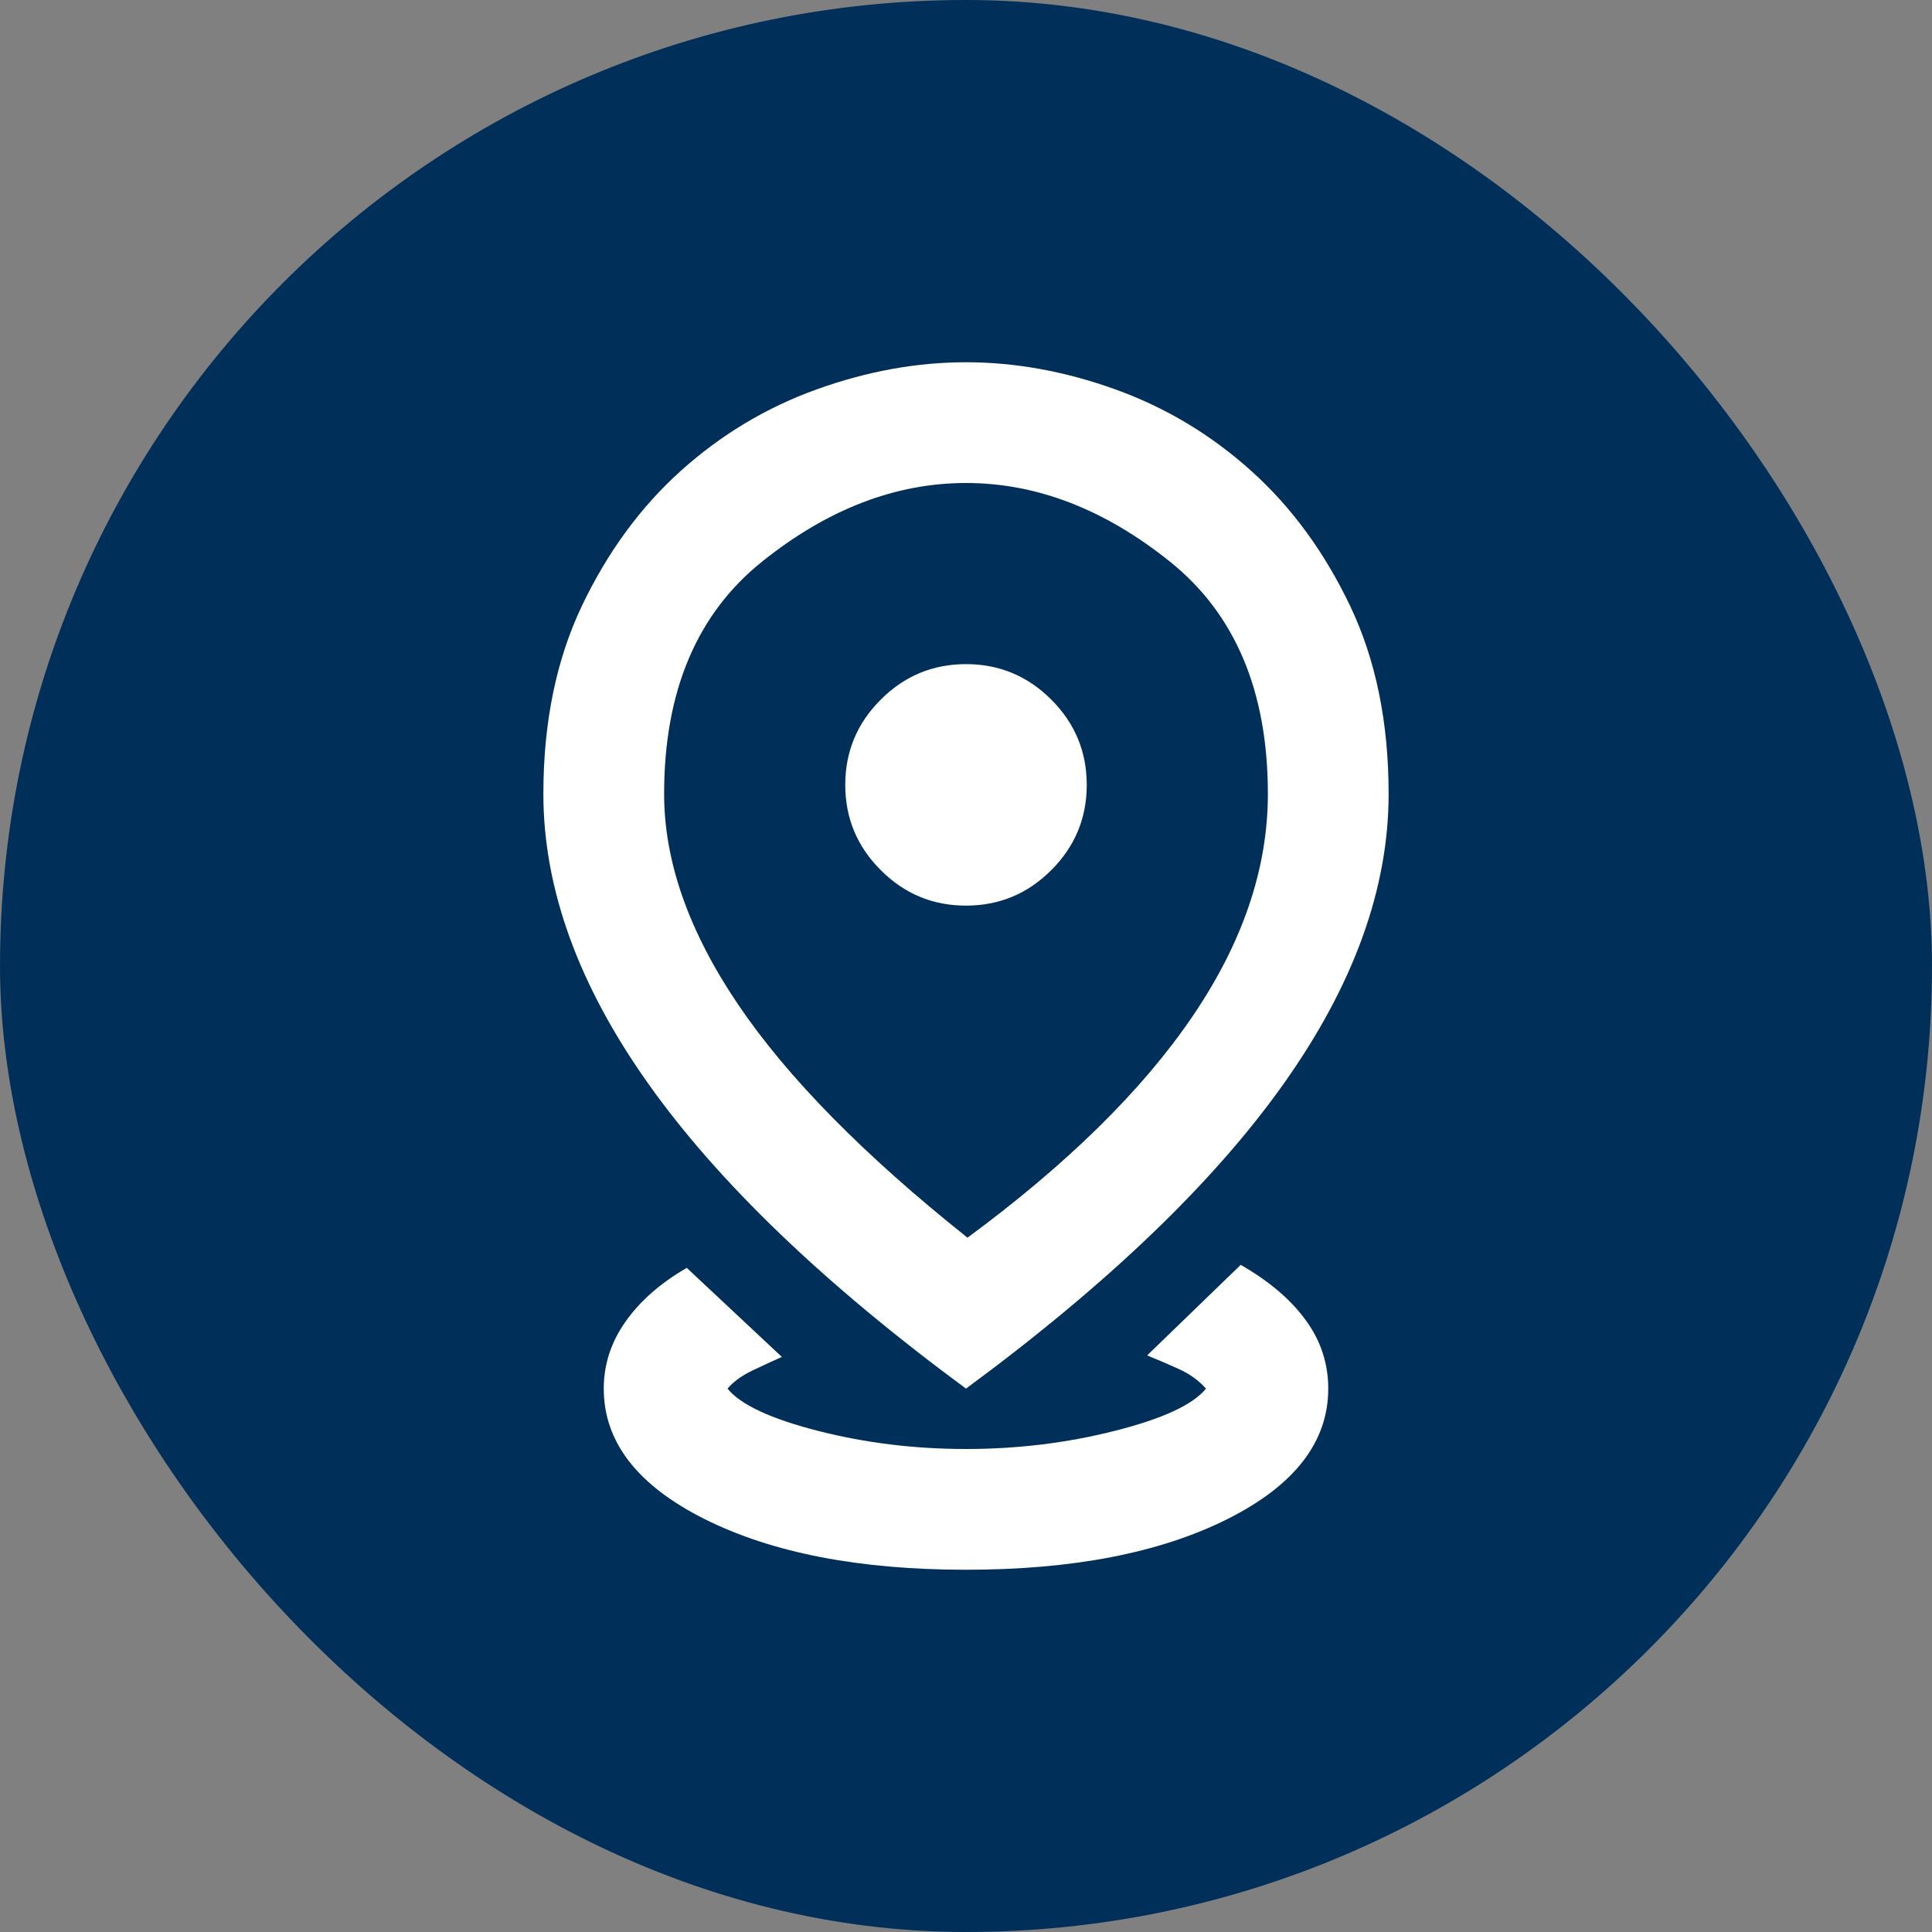
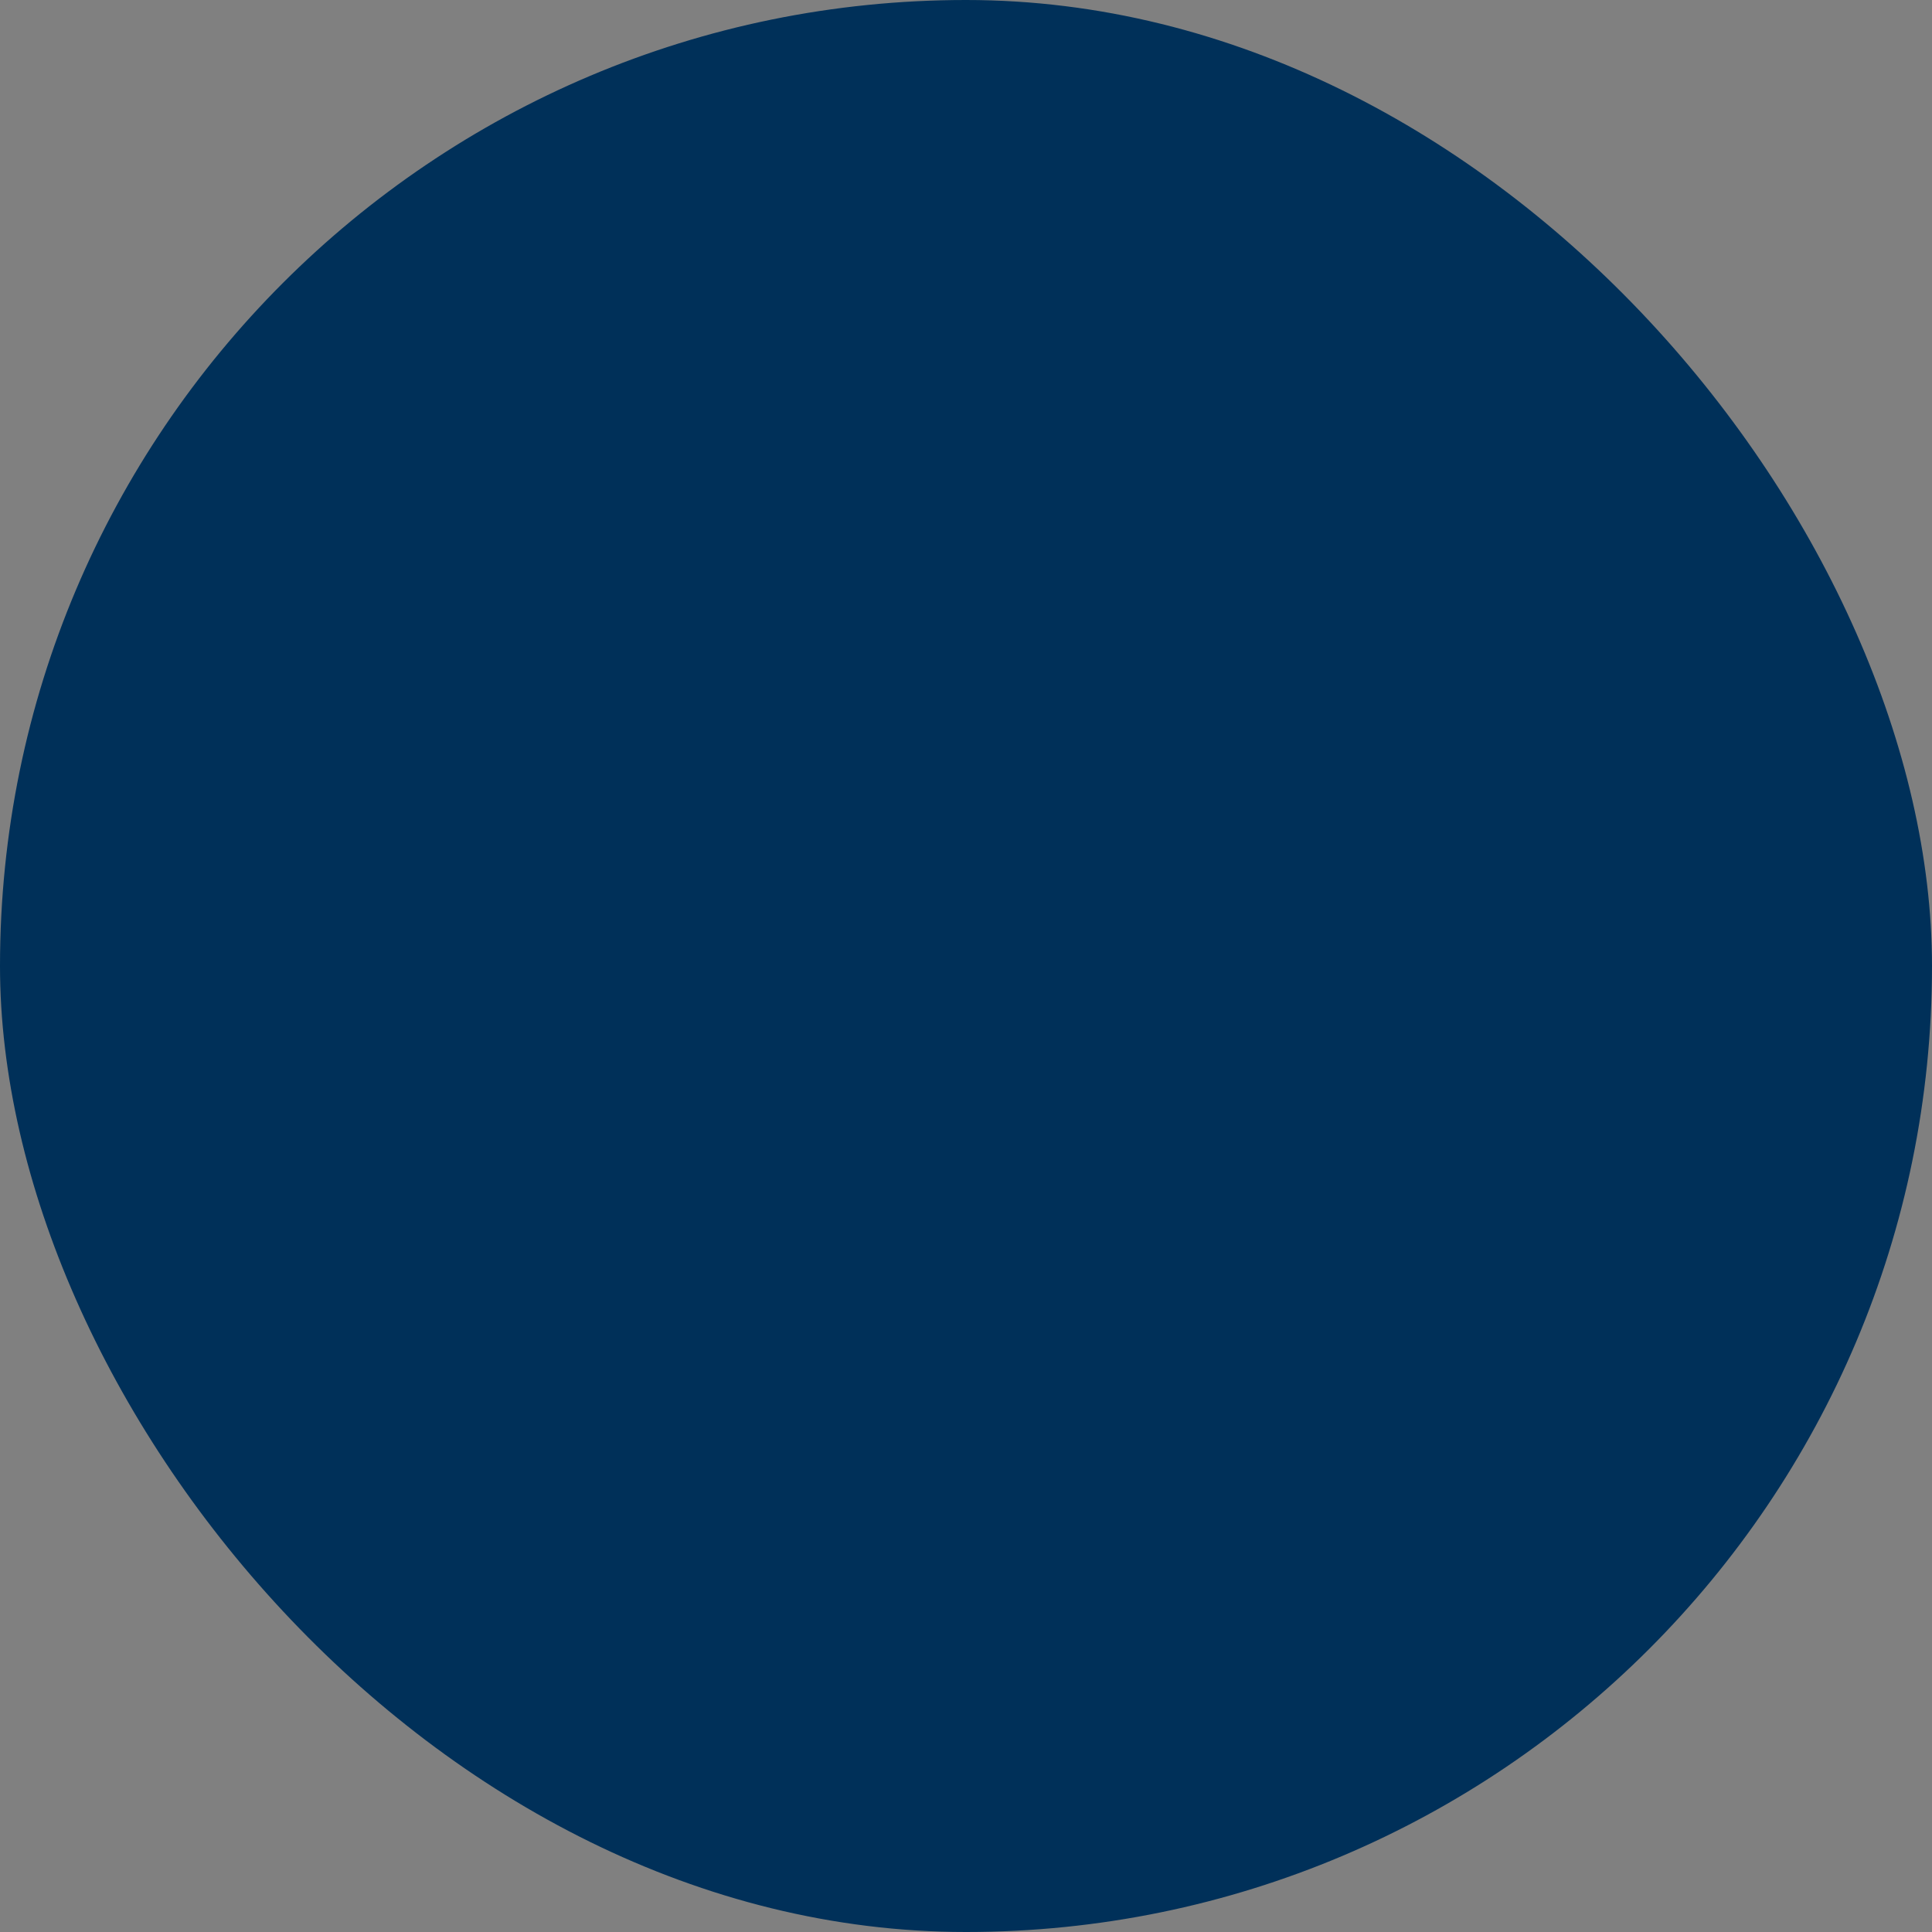
<svg xmlns="http://www.w3.org/2000/svg" width="32" height="32" viewBox="0 0 32 32" fill="none">
  <rect x="0" y="0" width="32" height="32" fill="#808080" stroke="none" />
  <rect width="32" height="32" rx="16" fill="#003059" />
  <mask id="mask0_1020_13010" style="mask-type:alpha" maskUnits="userSpaceOnUse" x="4" y="4" width="24" height="24">
-     <rect x="4" y="4" width="24" height="24" fill="#D9D9D9" />
-   </mask>
+     </mask>
  <g mask="url(#mask0_1020_13010)">
-     <path d="M16 26C14.233 26 12.792 25.721 11.675 25.163C10.558 24.604 10 23.883 10 23C10 22.6 10.121 22.229 10.363 21.887C10.604 21.546 10.942 21.25 11.375 21L12.95 22.475C12.8 22.542 12.637 22.617 12.463 22.7C12.287 22.783 12.15 22.883 12.05 23C12.267 23.267 12.767 23.5 13.55 23.7C14.333 23.9 15.15 24 16 24C16.85 24 17.671 23.9 18.462 23.7C19.254 23.5 19.758 23.267 19.975 23C19.858 22.867 19.708 22.758 19.525 22.675C19.342 22.592 19.167 22.517 19 22.45L20.55 20.95C21.017 21.217 21.375 21.521 21.625 21.863C21.875 22.204 22 22.583 22 23C22 23.883 21.442 24.604 20.325 25.163C19.208 25.721 17.767 26 16 26ZM16.025 20.5C17.675 19.283 18.917 18.062 19.75 16.837C20.583 15.613 21 14.383 21 13.15C21 11.45 20.458 10.167 19.375 9.3C18.292 8.433 17.167 8 16 8C14.833 8 13.708 8.433 12.625 9.3C11.542 10.167 11 11.45 11 13.15C11 14.267 11.408 15.429 12.225 16.637C13.042 17.846 14.308 19.133 16.025 20.5ZM16 23C13.65 21.267 11.896 19.583 10.738 17.95C9.579 16.317 9 14.717 9 13.15C9 11.967 9.213 10.929 9.637 10.037C10.062 9.146 10.608 8.4 11.275 7.8C11.942 7.2 12.692 6.75 13.525 6.45C14.358 6.15 15.183 6 16 6C16.817 6 17.642 6.15 18.475 6.45C19.308 6.75 20.058 7.2 20.725 7.8C21.392 8.4 21.938 9.146 22.363 10.037C22.788 10.929 23 11.967 23 13.15C23 14.717 22.421 16.317 21.262 17.95C20.104 19.583 18.35 21.267 16 23ZM16 15C16.55 15 17.021 14.804 17.413 14.412C17.804 14.021 18 13.55 18 13C18 12.45 17.804 11.979 17.413 11.588C17.021 11.196 16.55 11 16 11C15.45 11 14.979 11.196 14.588 11.588C14.196 11.979 14 12.45 14 13C14 13.55 14.196 14.021 14.588 14.412C14.979 14.804 15.45 15 16 15Z" fill="white" />
-   </g>
+     </g>
</svg>